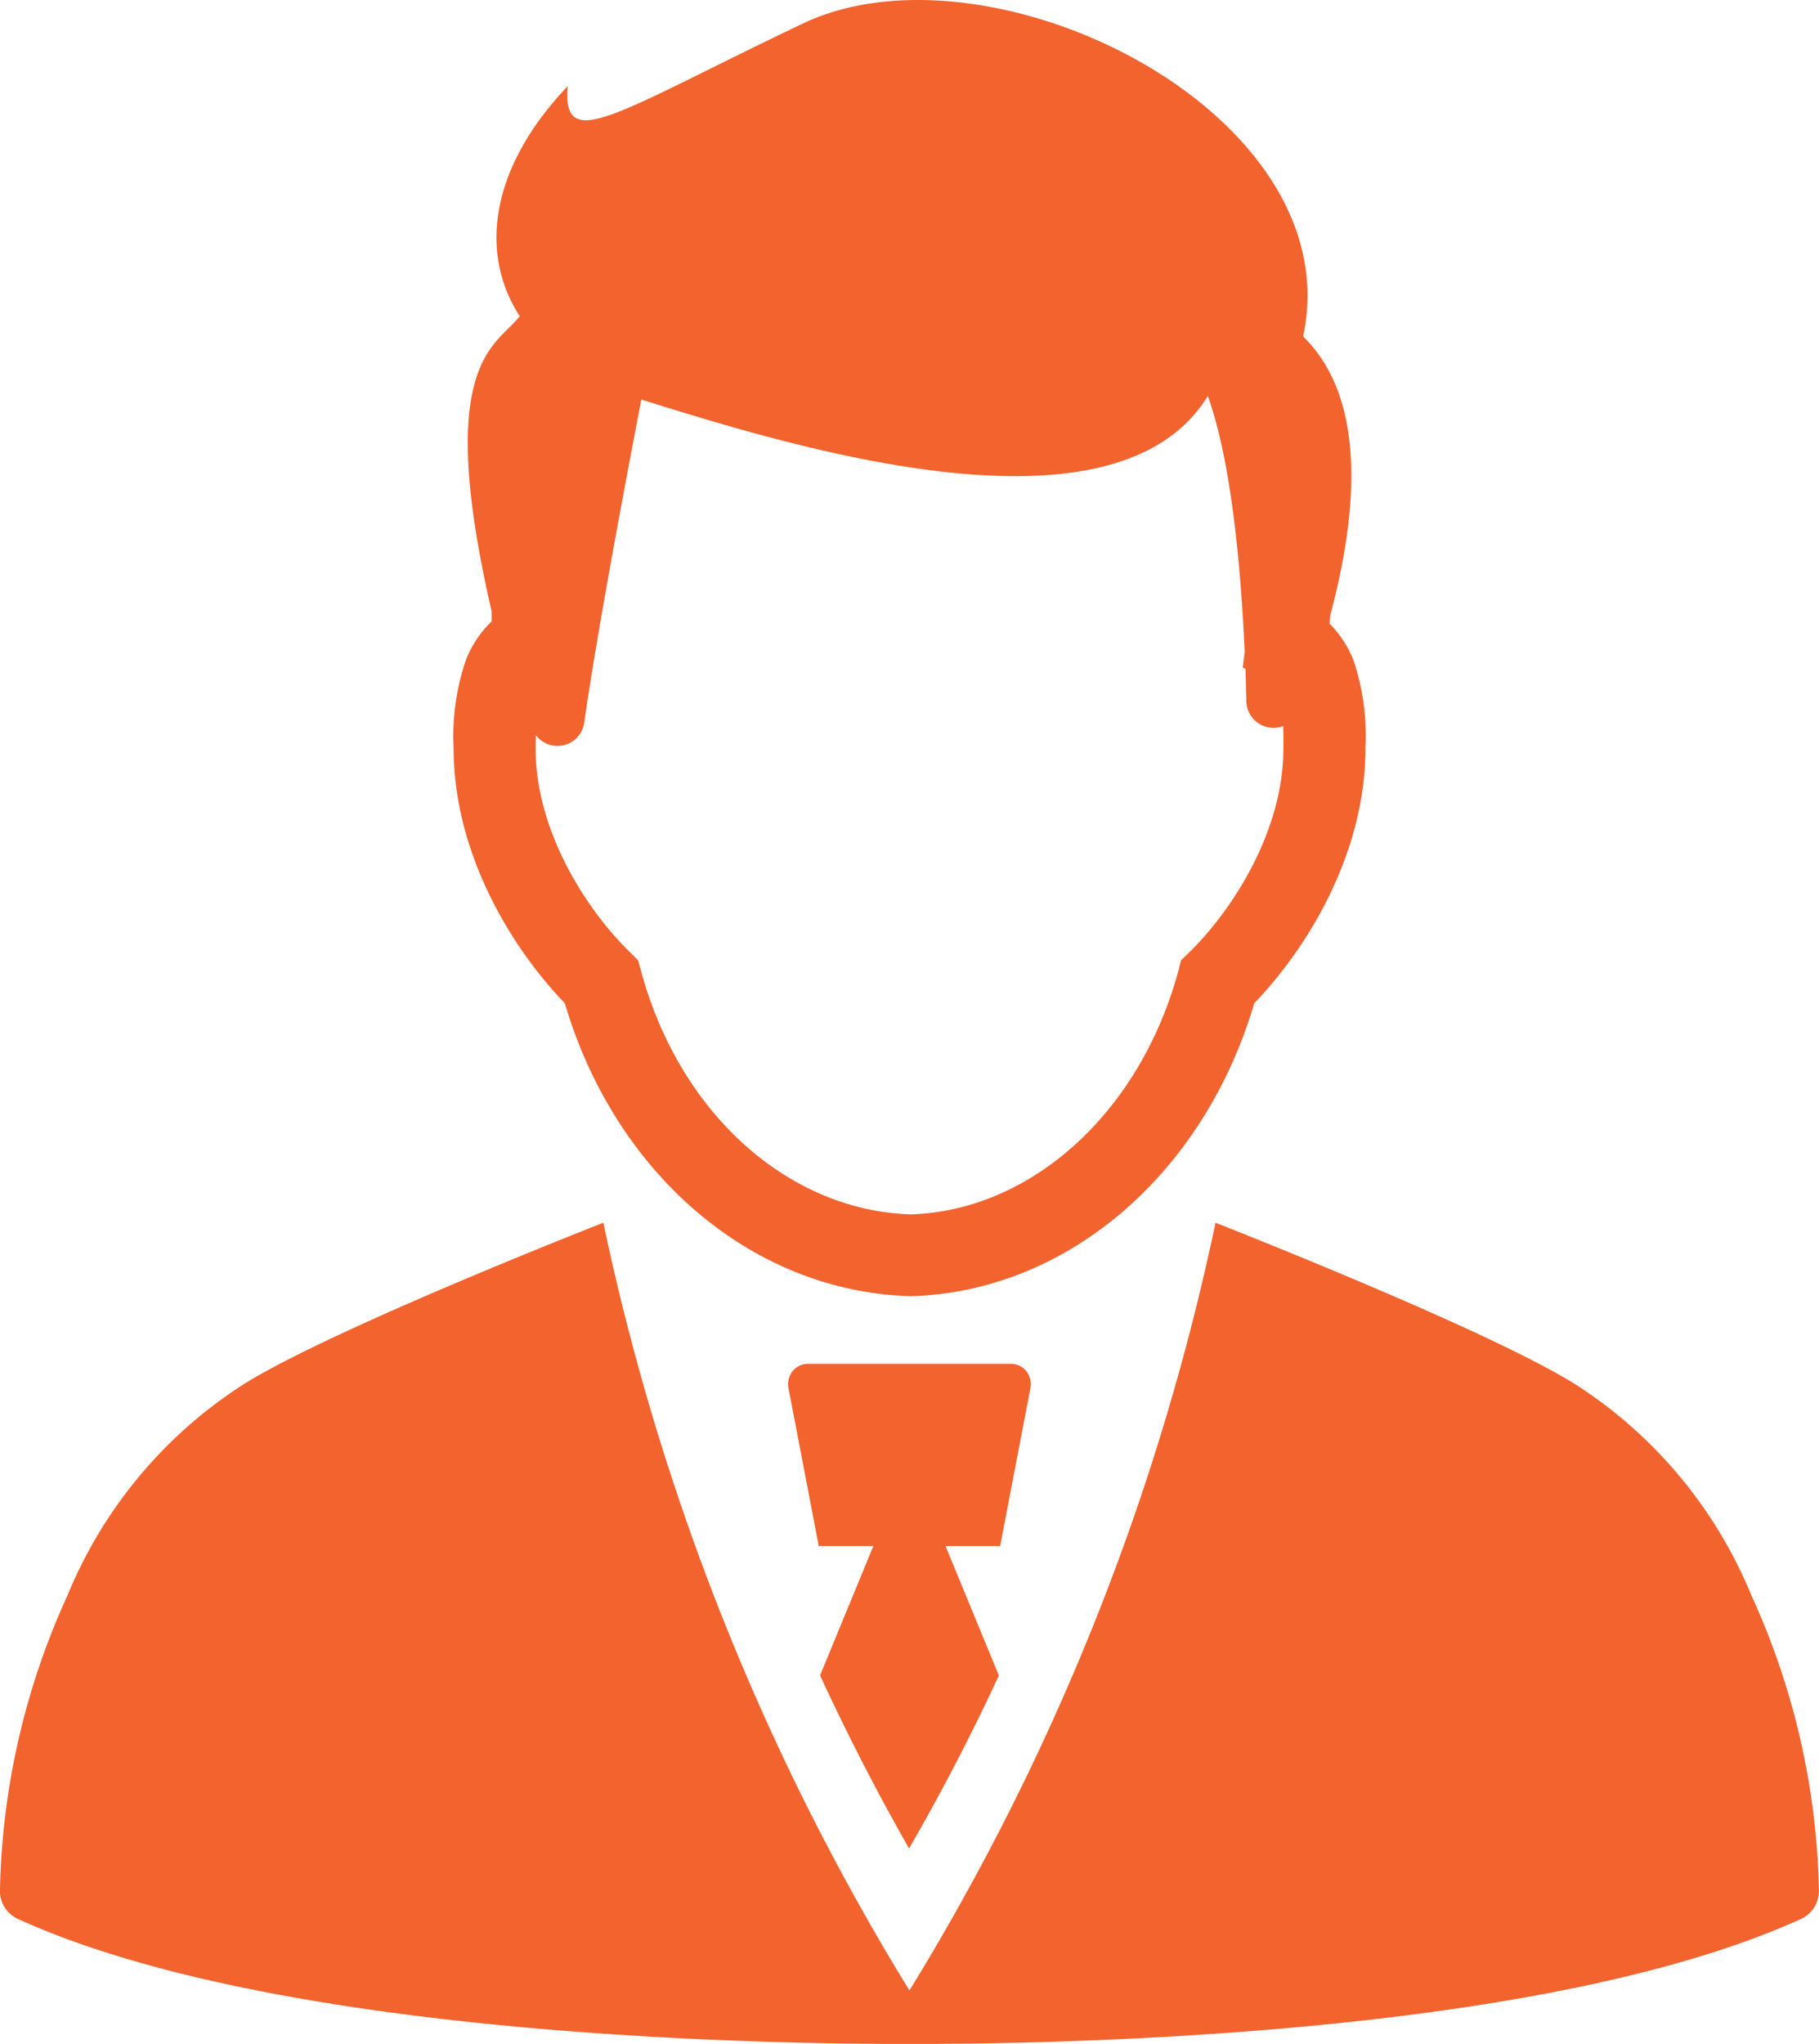
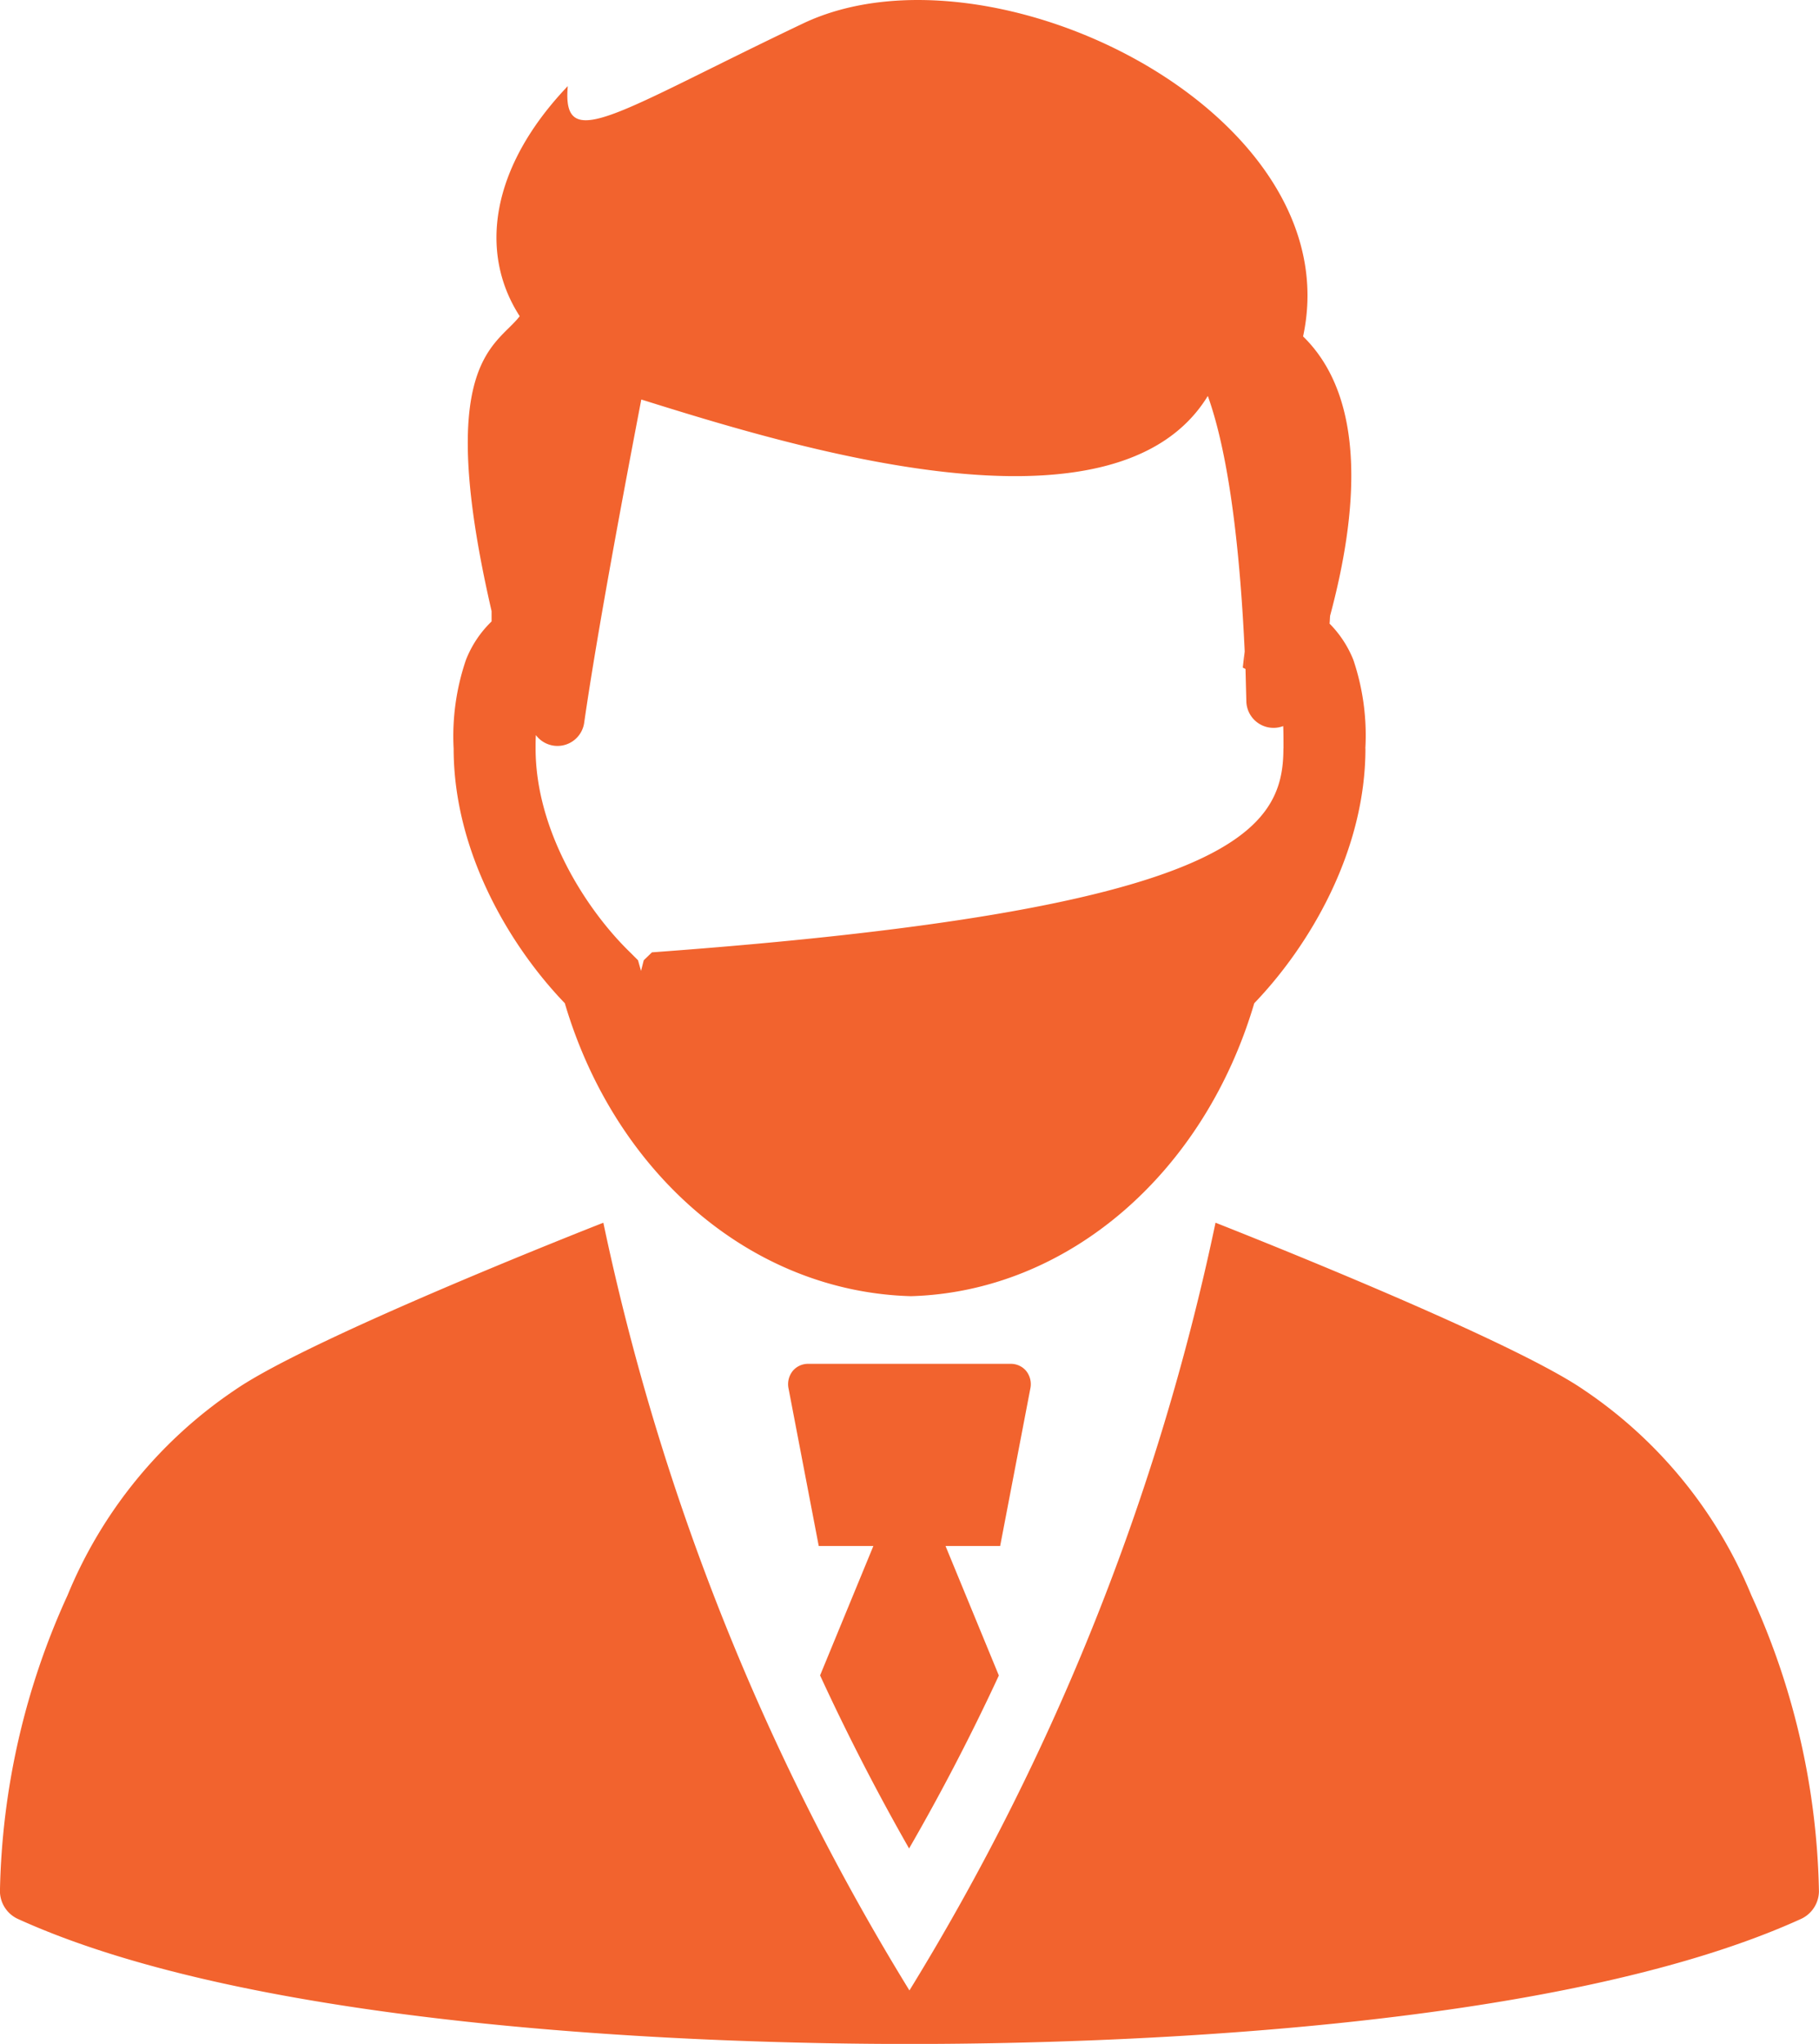
<svg xmlns="http://www.w3.org/2000/svg" width="99.295" height="111.523" viewBox="0 0 99.295 111.523">
-   <path id="icon" d="M215.4,391.988a1.083,1.083,0,0,1,.831.394,1.153,1.153,0,0,1,.23.916l-1.655,8.63h-2.982l2.911,7.066q-2.243,4.836-4.9,9.437-2.632-4.614-4.859-9.443l2.909-7.06h-2.982l-1.655-8.63a1.154,1.154,0,0,1,.231-.916,1.081,1.081,0,0,1,.831-.394Zm-22.254-7.7c-1.342.526-16,6.309-20.073,9.1a24.922,24.922,0,0,0-9.176,11.229,40.538,40.538,0,0,0-3.69,16.157,1.681,1.681,0,0,0,.975,1.5c13.406,6.1,38.006,6.825,48.672,6.825s35.267-.723,48.673-6.825a1.681,1.681,0,0,0,.975-1.5,40.537,40.537,0,0,0-3.69-16.157,24.922,24.922,0,0,0-9.176-11.229c-4.075-2.788-18.731-8.571-20.073-9.1a131.781,131.781,0,0,1-16.709,41.89,131.815,131.815,0,0,1-16.709-41.89ZM228.2,354.073l-.149-.075.1-.88C228.166,353.447,228.181,353.76,228.2,354.073Zm0,0-.149-.075.1-.88C228.166,353.447,228.181,353.76,228.2,354.073Zm0,0-.149-.075.1-.88C228.166,353.447,228.181,353.76,228.2,354.073Zm0,0-.149-.075.1-.88C228.166,353.447,228.181,353.76,228.2,354.073Zm6.546,4.339c0,5.621-3.057,10.766-6.069,13.9-2.758,9.334-10.229,15.746-18.743,15.984-8.663-.239-16.133-6.65-18.892-15.984-3.012-3.131-6.069-8.275-6.069-13.9a12.866,12.866,0,0,1,.671-4.831,5.914,5.914,0,0,1,1.4-2.1v-.567c-3.155-13.658.268-14.434,1.536-16.089-2.237-3.459-1.61-8.111,2.624-12.555-.328,3.743,2.594,1.461,12.838-3.415s29.941,4.876,27.3,17.073c3.5,3.415,2.982,9.632,1.476,15.239-.015.149-.015.3-.03.432a5.946,5.946,0,0,1,1.3,1.983A12.858,12.858,0,0,1,234.741,358.412Zm-4.473,0c0-.462,0-.865-.015-1.223a1.484,1.484,0,0,1-2.013-1.357c-.015-.567-.03-1.148-.045-1.759-.015-.313-.03-.626-.045-.954-.224-4.861-.76-10.452-2.013-13.942-5.04,8.231-22.59,2.8-30.925.194-.88,4.592-2.386,12.555-3.116,17.624a1.472,1.472,0,0,1-2.639.686c-.015.224-.015.477-.015.731,0,4.5,2.773,8.812,5.159,11.123l.432.432.164.581c2.087,7.739,8.007,13.077,14.732,13.285,6.576-.209,12.5-5.547,14.6-13.285l.149-.581.447-.432C227.495,367.225,230.268,362.915,230.268,358.412Z" transform="translate(-160.21 -317.572)" fill="#f2632e" />
+   <path id="icon" d="M215.4,391.988a1.083,1.083,0,0,1,.831.394,1.153,1.153,0,0,1,.23.916l-1.655,8.63h-2.982l2.911,7.066q-2.243,4.836-4.9,9.437-2.632-4.614-4.859-9.443l2.909-7.06h-2.982l-1.655-8.63a1.154,1.154,0,0,1,.231-.916,1.081,1.081,0,0,1,.831-.394Zm-22.254-7.7c-1.342.526-16,6.309-20.073,9.1a24.922,24.922,0,0,0-9.176,11.229,40.538,40.538,0,0,0-3.69,16.157,1.681,1.681,0,0,0,.975,1.5c13.406,6.1,38.006,6.825,48.672,6.825s35.267-.723,48.673-6.825a1.681,1.681,0,0,0,.975-1.5,40.537,40.537,0,0,0-3.69-16.157,24.922,24.922,0,0,0-9.176-11.229c-4.075-2.788-18.731-8.571-20.073-9.1a131.781,131.781,0,0,1-16.709,41.89,131.815,131.815,0,0,1-16.709-41.89ZM228.2,354.073l-.149-.075.1-.88C228.166,353.447,228.181,353.76,228.2,354.073Zm0,0-.149-.075.1-.88C228.166,353.447,228.181,353.76,228.2,354.073Zm0,0-.149-.075.1-.88C228.166,353.447,228.181,353.76,228.2,354.073Zm0,0-.149-.075.1-.88C228.166,353.447,228.181,353.76,228.2,354.073Zm6.546,4.339c0,5.621-3.057,10.766-6.069,13.9-2.758,9.334-10.229,15.746-18.743,15.984-8.663-.239-16.133-6.65-18.892-15.984-3.012-3.131-6.069-8.275-6.069-13.9a12.866,12.866,0,0,1,.671-4.831,5.914,5.914,0,0,1,1.4-2.1v-.567c-3.155-13.658.268-14.434,1.536-16.089-2.237-3.459-1.61-8.111,2.624-12.555-.328,3.743,2.594,1.461,12.838-3.415s29.941,4.876,27.3,17.073c3.5,3.415,2.982,9.632,1.476,15.239-.015.149-.015.3-.03.432a5.946,5.946,0,0,1,1.3,1.983A12.858,12.858,0,0,1,234.741,358.412Zm-4.473,0c0-.462,0-.865-.015-1.223a1.484,1.484,0,0,1-2.013-1.357c-.015-.567-.03-1.148-.045-1.759-.015-.313-.03-.626-.045-.954-.224-4.861-.76-10.452-2.013-13.942-5.04,8.231-22.59,2.8-30.925.194-.88,4.592-2.386,12.555-3.116,17.624a1.472,1.472,0,0,1-2.639.686c-.015.224-.015.477-.015.731,0,4.5,2.773,8.812,5.159,11.123l.432.432.164.581l.149-.581.447-.432C227.495,367.225,230.268,362.915,230.268,358.412Z" transform="translate(-160.21 -317.572)" fill="#f2632e" />
</svg>